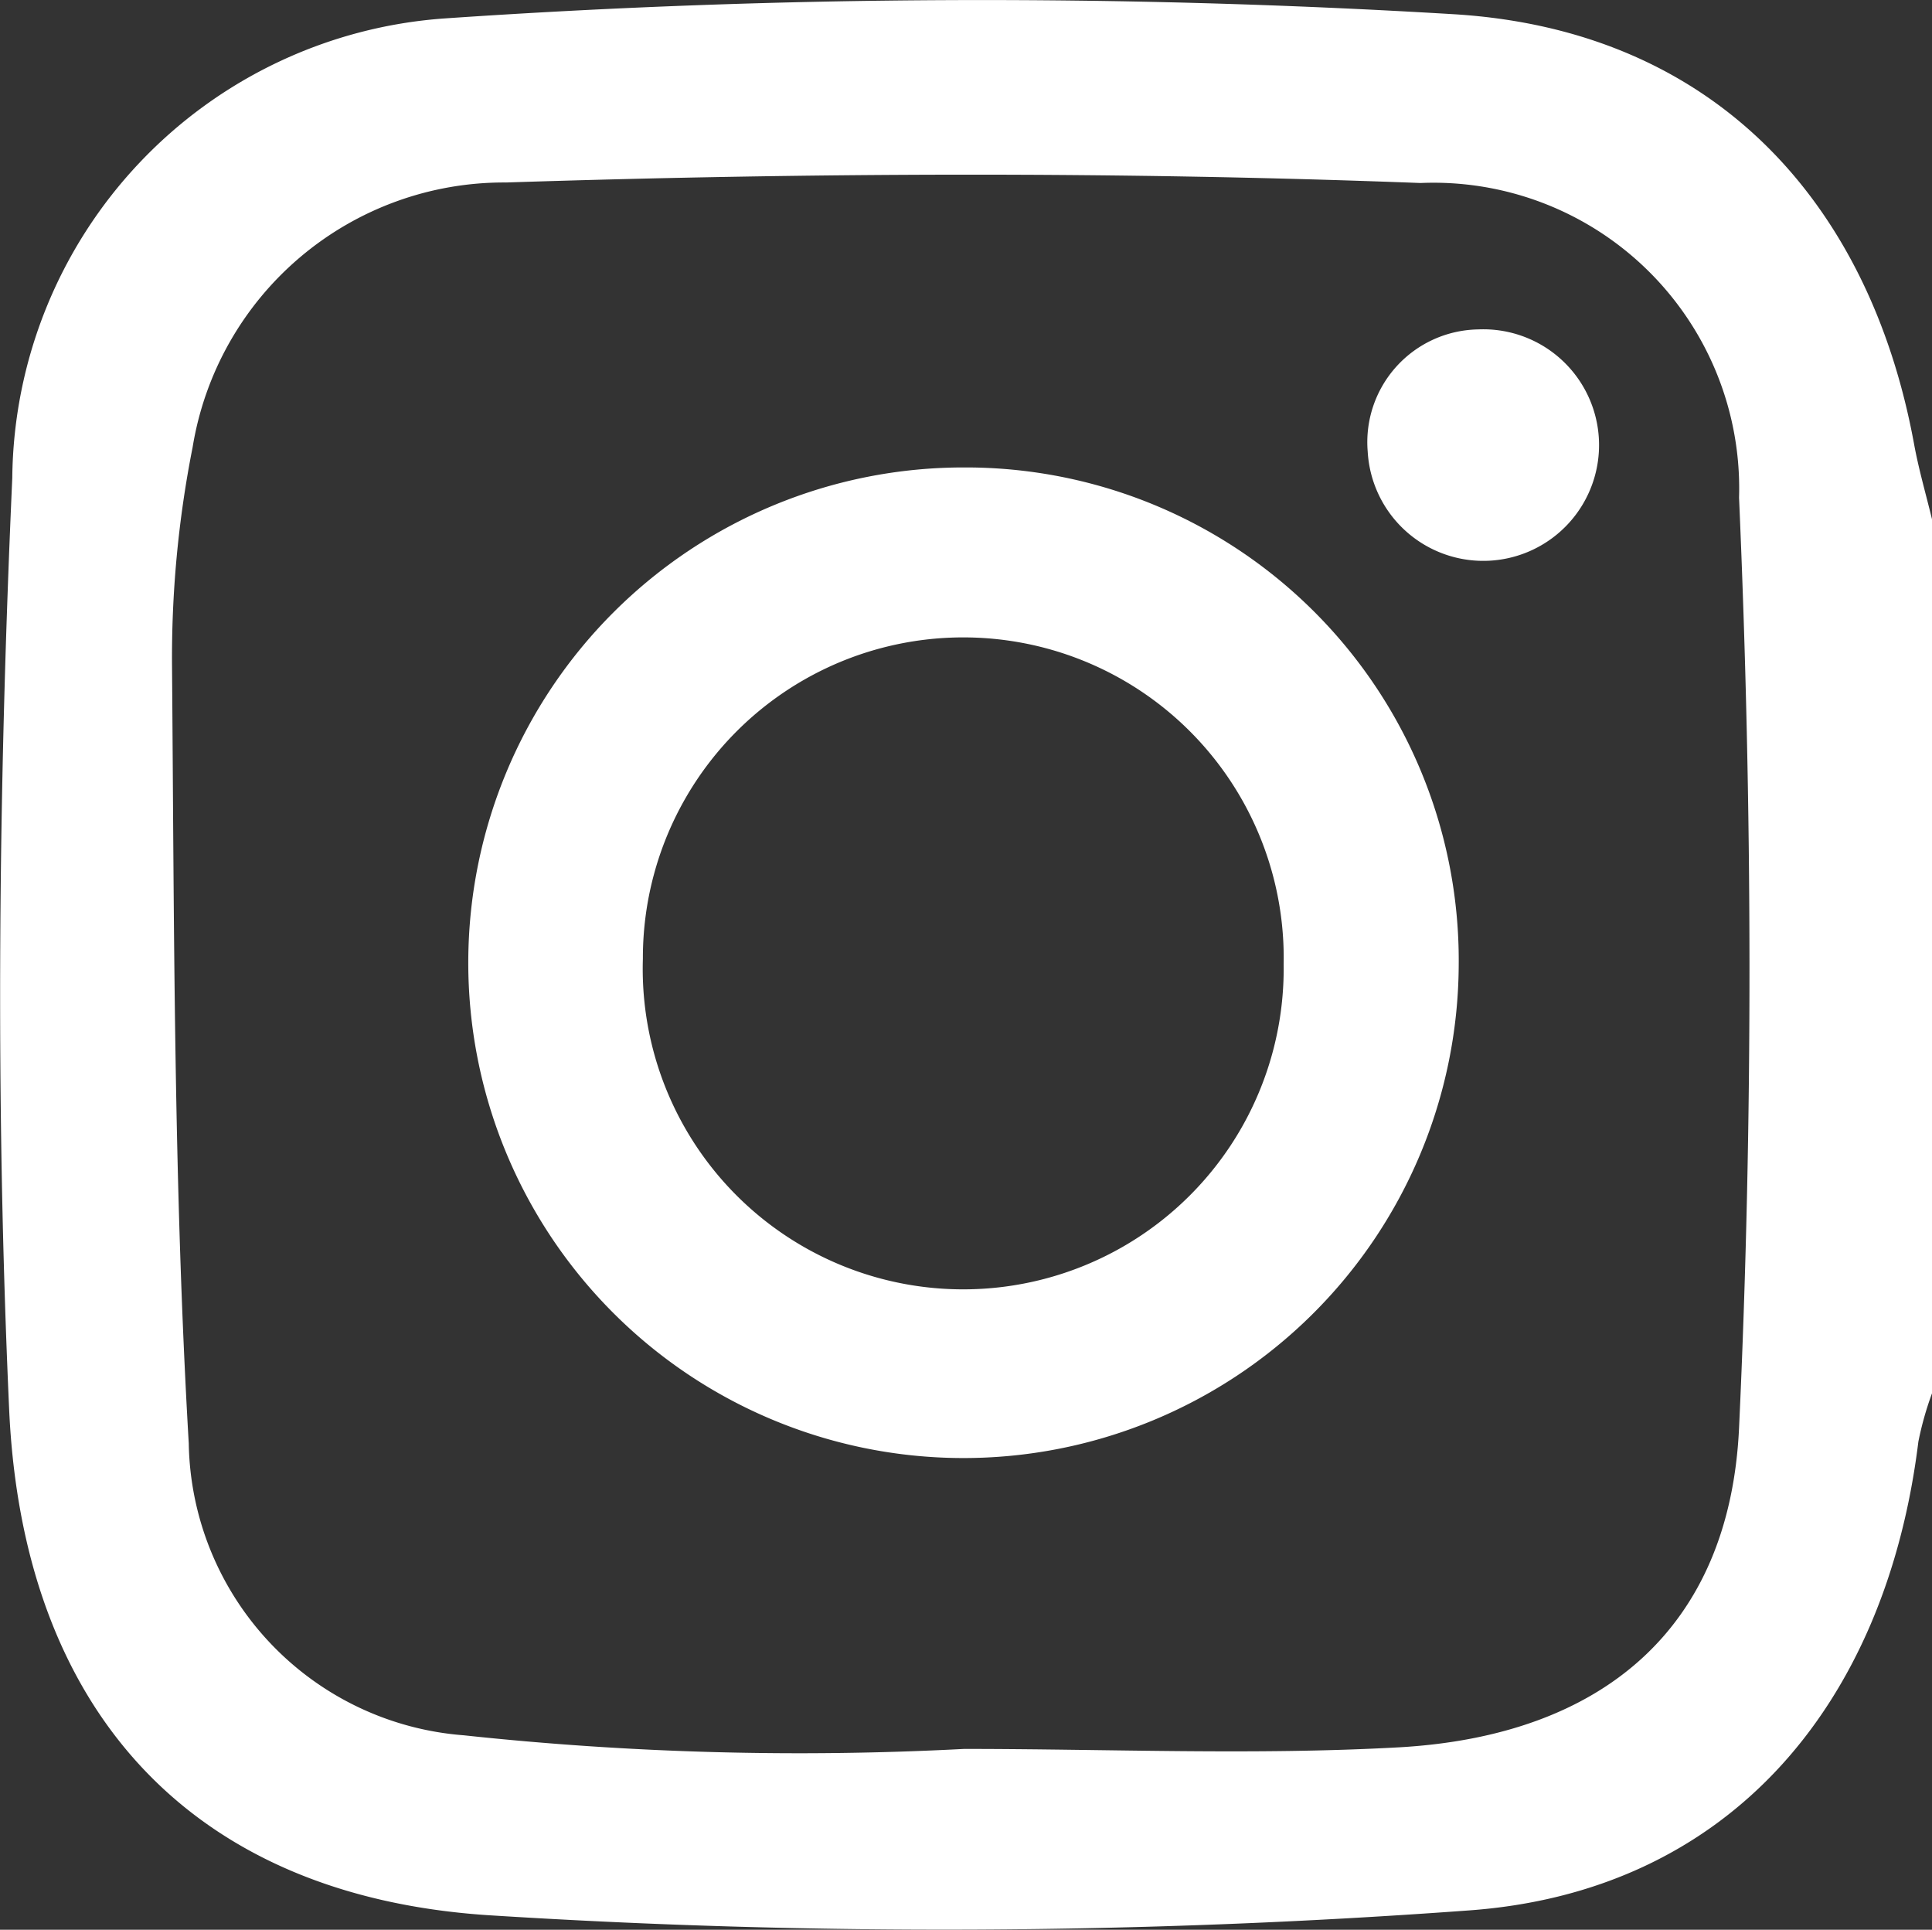
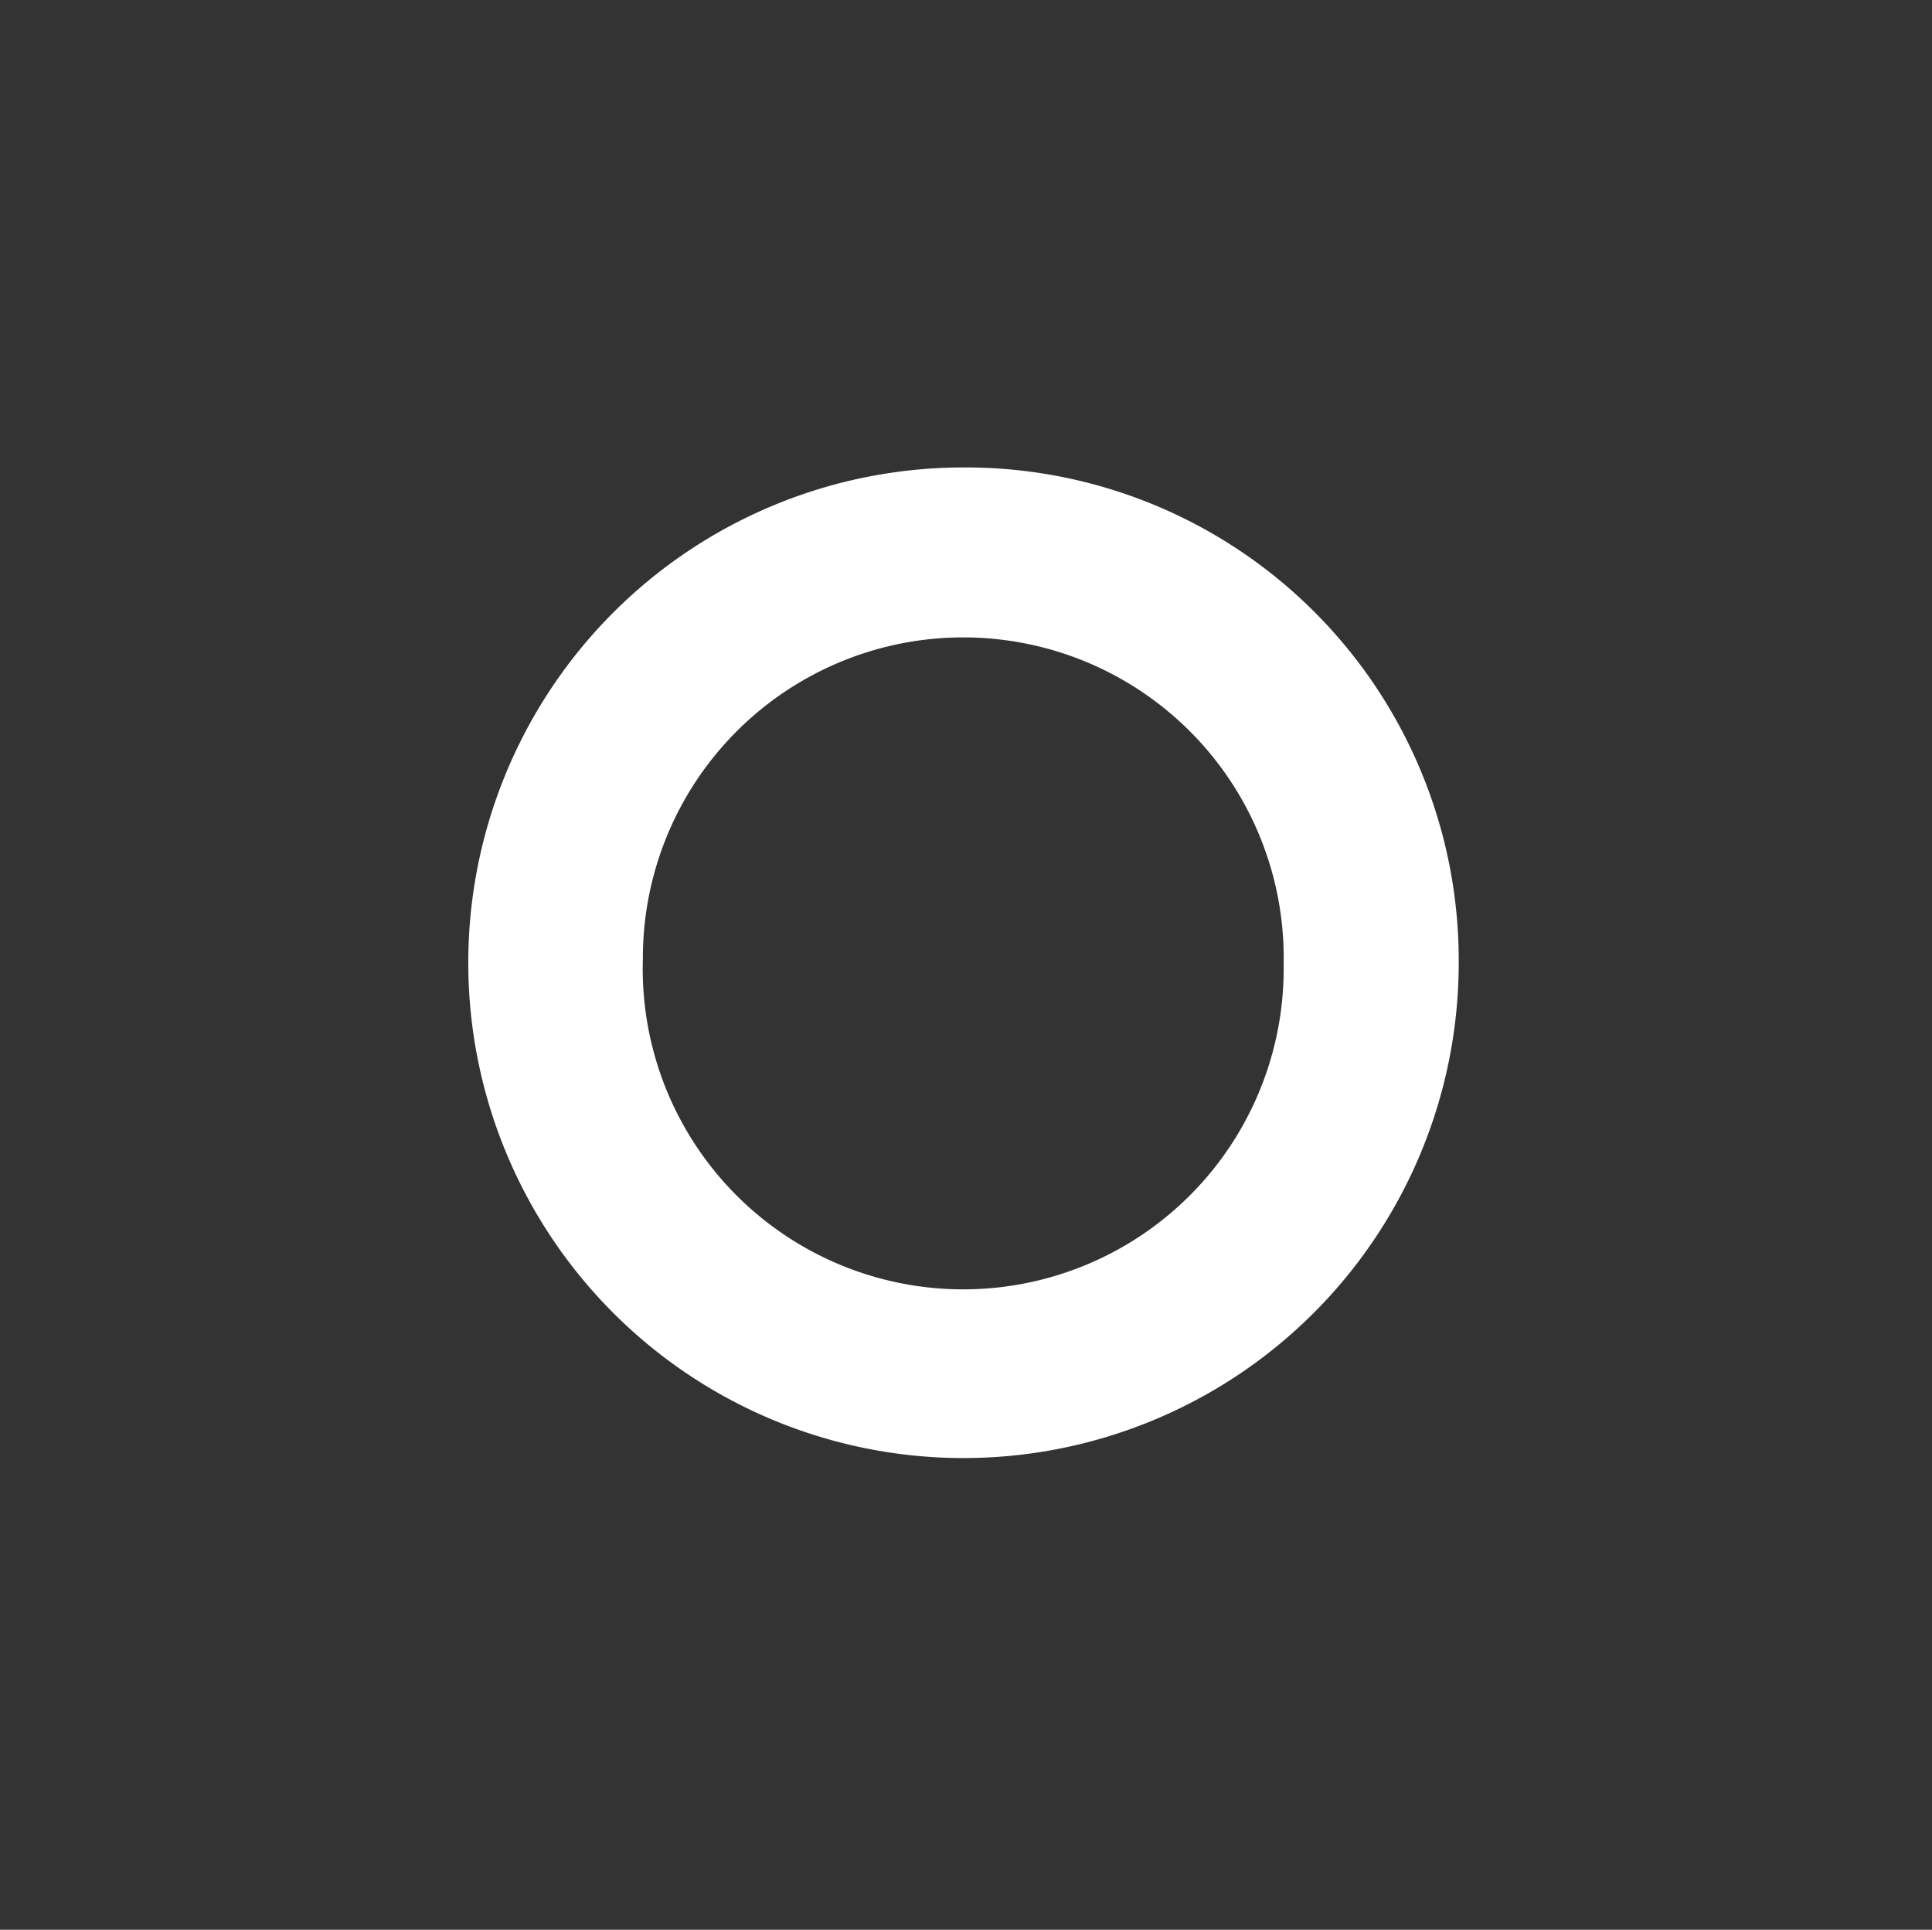
<svg xmlns="http://www.w3.org/2000/svg" width="30.04" height="30" viewBox="0 0 30.04 30">
  <rect x="0" y="0" width="30.04" height="30" fill="#333333" stroke="none" />
  <g id="P2zdYg" transform="translate(-3138.704 -905.351)">
    <g id="Group_206" data-name="Group 206" transform="translate(3138.704 905.351)">
-       <path id="Path_259" data-name="Path 259" d="M3168.744,913.423v13.589a4.994,4.994,0,0,0-.212.752c-.506,4.106-2.958,7.01-7.022,7.289a111.775,111.775,0,0,1-15.245.07c-4.618-.317-7.21-3.205-7.419-7.866-.217-4.817-.167-9.659.049-14.478a7.231,7.231,0,0,1,6.729-7.142,122.285,122.285,0,0,1,15.7-.064c4.021.251,6.444,2.909,7.139,6.669C3168.535,912.64,3168.649,913.03,3168.744,913.423Zm-15.051,19.117c2.256,0,4.517.1,6.766-.025,3.163-.18,5.14-1.852,5.285-4.966.223-4.812.209-9.648,0-14.461a4.753,4.753,0,0,0-4.954-4.892c-4.734-.181-9.483-.162-14.219-.008a4.905,4.905,0,0,0-4.872,4.116,16.816,16.816,0,0,0-.32,3.425c.033,4.021.025,8.049.26,12.061a4.629,4.629,0,0,0,4.276,4.538A48.881,48.881,0,0,0,3153.693,932.54Z" transform="translate(-3138.704 -905.351)" fill="#fff" />
      <path id="Path_260" data-name="Path 260" d="M3185.518,944.476a7.7,7.7,0,1,1-7.691-7.744A7.665,7.665,0,0,1,3185.518,944.476Zm-2.722-.021a4.982,4.982,0,1,0-9.963-.086,4.983,4.983,0,1,0,9.963.086Z" transform="translate(-3162.837 -929.465)" fill="#fff" />
-       <path id="Path_261" data-name="Path 261" d="M3232.25,927.464a1.8,1.8,0,1,1-1.718,1.9A1.753,1.753,0,0,1,3232.25,927.464Z" transform="translate(-3209.266 -922.343)" fill="#fff" />
    </g>
  </g>
</svg>